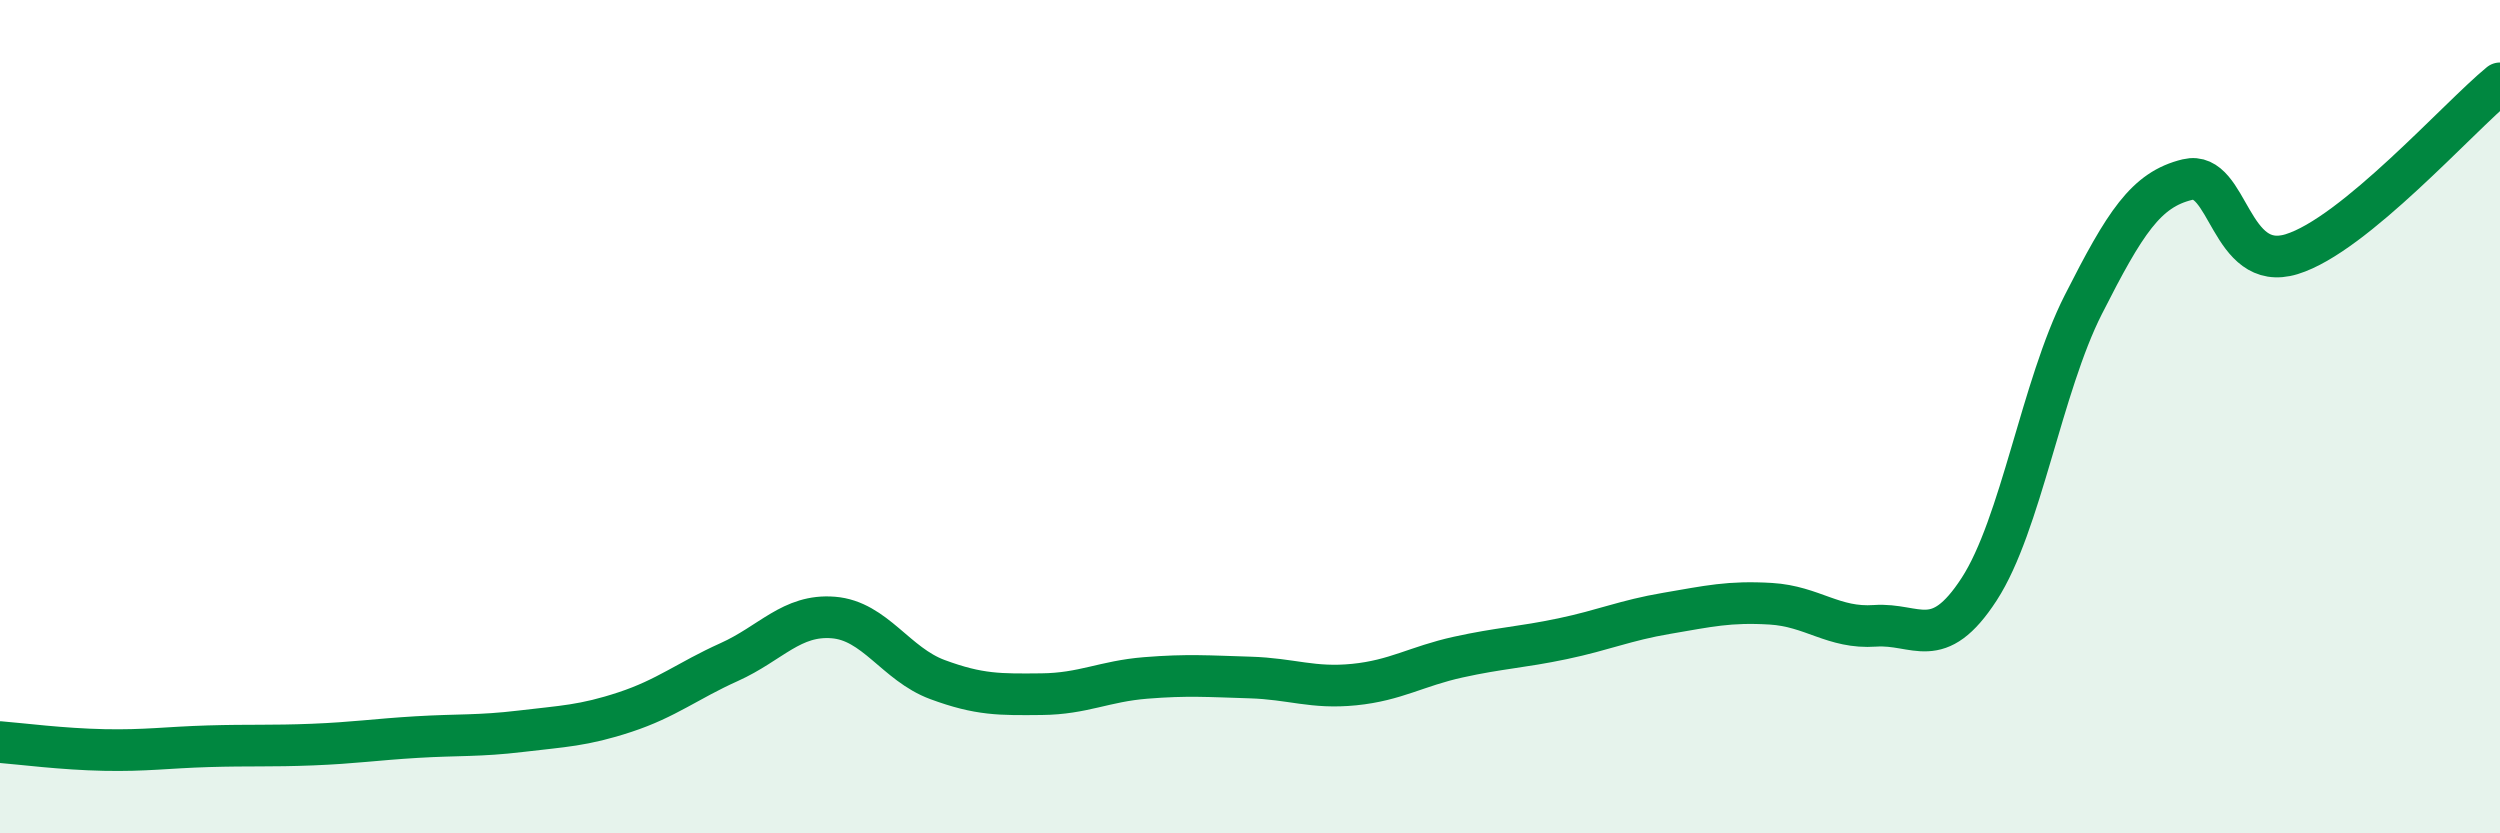
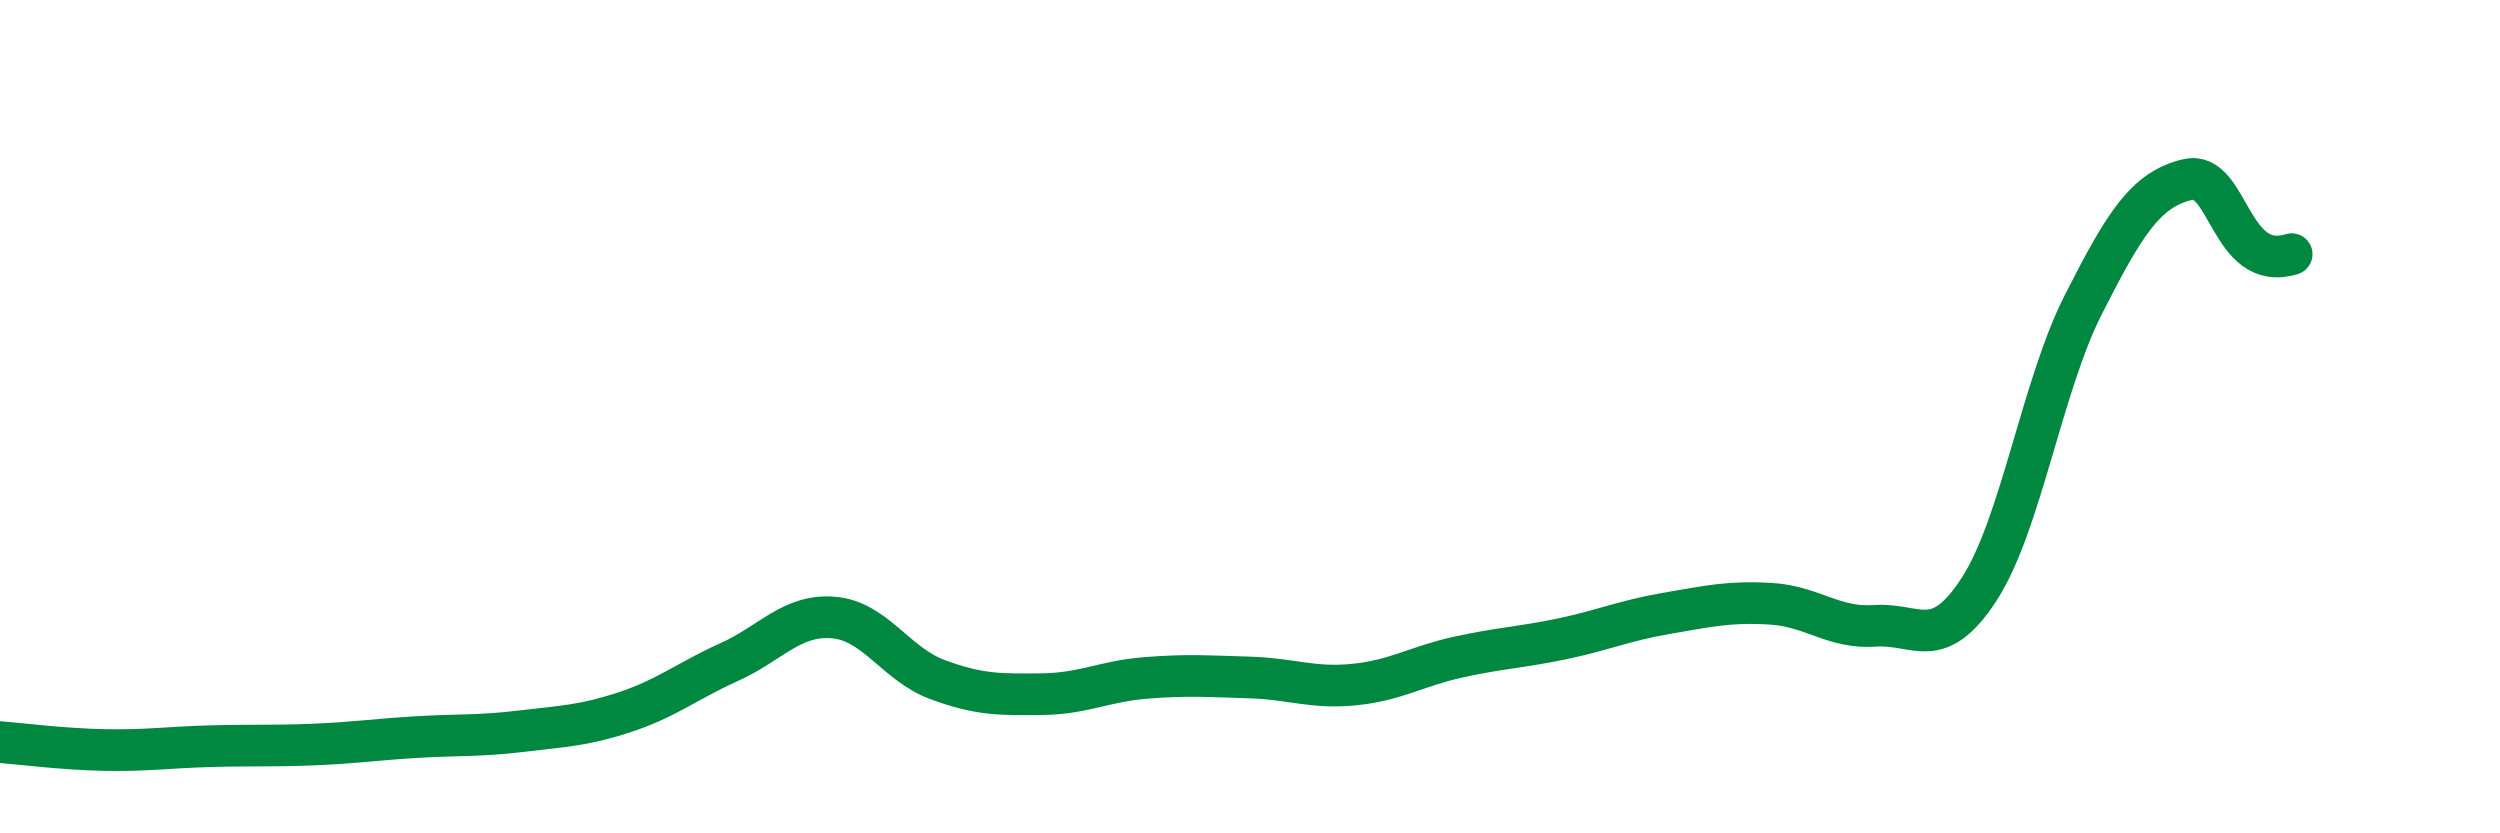
<svg xmlns="http://www.w3.org/2000/svg" width="60" height="20" viewBox="0 0 60 20">
-   <path d="M 0,17.81 C 0.5,17.85 1.5,17.98 2.5,18 C 3.5,18.02 4,17.94 5,17.91 C 6,17.88 6.5,17.91 7.5,17.87 C 8.5,17.83 9,17.75 10,17.69 C 11,17.63 11.5,17.67 12.5,17.55 C 13.5,17.43 14,17.42 15,17.09 C 16,16.76 16.5,16.34 17.5,15.89 C 18.5,15.44 19,14.74 20,14.82 C 21,14.9 21.5,15.94 22.5,16.31 C 23.5,16.68 24,16.67 25,16.66 C 26,16.65 26.5,16.35 27.5,16.27 C 28.5,16.19 29,16.23 30,16.26 C 31,16.29 31.5,16.53 32.5,16.43 C 33.5,16.33 34,15.99 35,15.77 C 36,15.55 36.5,15.54 37.5,15.33 C 38.5,15.12 39,14.89 40,14.72 C 41,14.55 41.5,14.43 42.5,14.49 C 43.5,14.55 44,15.09 45,15.02 C 46,14.95 46.5,15.68 47.5,14.14 C 48.5,12.6 49,9.28 50,7.31 C 51,5.34 51.5,4.55 52.5,4.31 C 53.5,4.07 53.5,6.56 55,6.1 C 56.5,5.64 59,2.82 60,2L60 20L0 20Z" fill="#008740" opacity="0.1" stroke-linecap="round" stroke-linejoin="round" />
-   <path d="M 0,17.81 C 0.5,17.85 1.5,17.98 2.5,18 C 3.5,18.02 4,17.94 5,17.91 C 6,17.88 6.5,17.91 7.5,17.87 C 8.5,17.83 9,17.75 10,17.69 C 11,17.63 11.5,17.67 12.5,17.55 C 13.5,17.43 14,17.42 15,17.09 C 16,16.76 16.5,16.34 17.5,15.89 C 18.5,15.44 19,14.74 20,14.82 C 21,14.9 21.5,15.94 22.5,16.31 C 23.5,16.68 24,16.67 25,16.66 C 26,16.65 26.5,16.35 27.5,16.27 C 28.5,16.19 29,16.23 30,16.26 C 31,16.29 31.5,16.53 32.5,16.43 C 33.5,16.33 34,15.99 35,15.77 C 36,15.55 36.5,15.54 37.5,15.33 C 38.5,15.12 39,14.89 40,14.72 C 41,14.55 41.5,14.43 42.5,14.49 C 43.5,14.55 44,15.09 45,15.02 C 46,14.95 46.5,15.68 47.5,14.14 C 48.5,12.6 49,9.28 50,7.31 C 51,5.34 51.5,4.55 52.5,4.31 C 53.5,4.07 53.5,6.56 55,6.1 C 56.5,5.64 59,2.82 60,2" stroke="#008740" stroke-width="1" fill="none" stroke-linecap="round" stroke-linejoin="round" />
+   <path d="M 0,17.81 C 0.5,17.85 1.5,17.98 2.5,18 C 3.5,18.02 4,17.94 5,17.91 C 6,17.88 6.5,17.91 7.5,17.87 C 8.5,17.83 9,17.75 10,17.69 C 11,17.63 11.5,17.67 12.5,17.55 C 13.5,17.43 14,17.42 15,17.09 C 16,16.76 16.5,16.34 17.5,15.89 C 18.5,15.44 19,14.74 20,14.82 C 21,14.9 21.5,15.94 22.5,16.31 C 23.5,16.68 24,16.67 25,16.66 C 26,16.65 26.5,16.35 27.5,16.27 C 28.5,16.19 29,16.23 30,16.26 C 31,16.29 31.5,16.53 32.5,16.43 C 33.5,16.33 34,15.99 35,15.77 C 36,15.55 36.5,15.54 37.5,15.33 C 38.5,15.12 39,14.89 40,14.72 C 41,14.55 41.5,14.43 42.5,14.49 C 43.5,14.55 44,15.09 45,15.02 C 46,14.95 46.5,15.68 47.5,14.14 C 48.5,12.6 49,9.28 50,7.31 C 51,5.34 51.5,4.55 52.5,4.31 C 53.5,4.07 53.5,6.56 55,6.1 " stroke="#008740" stroke-width="1" fill="none" stroke-linecap="round" stroke-linejoin="round" />
</svg>